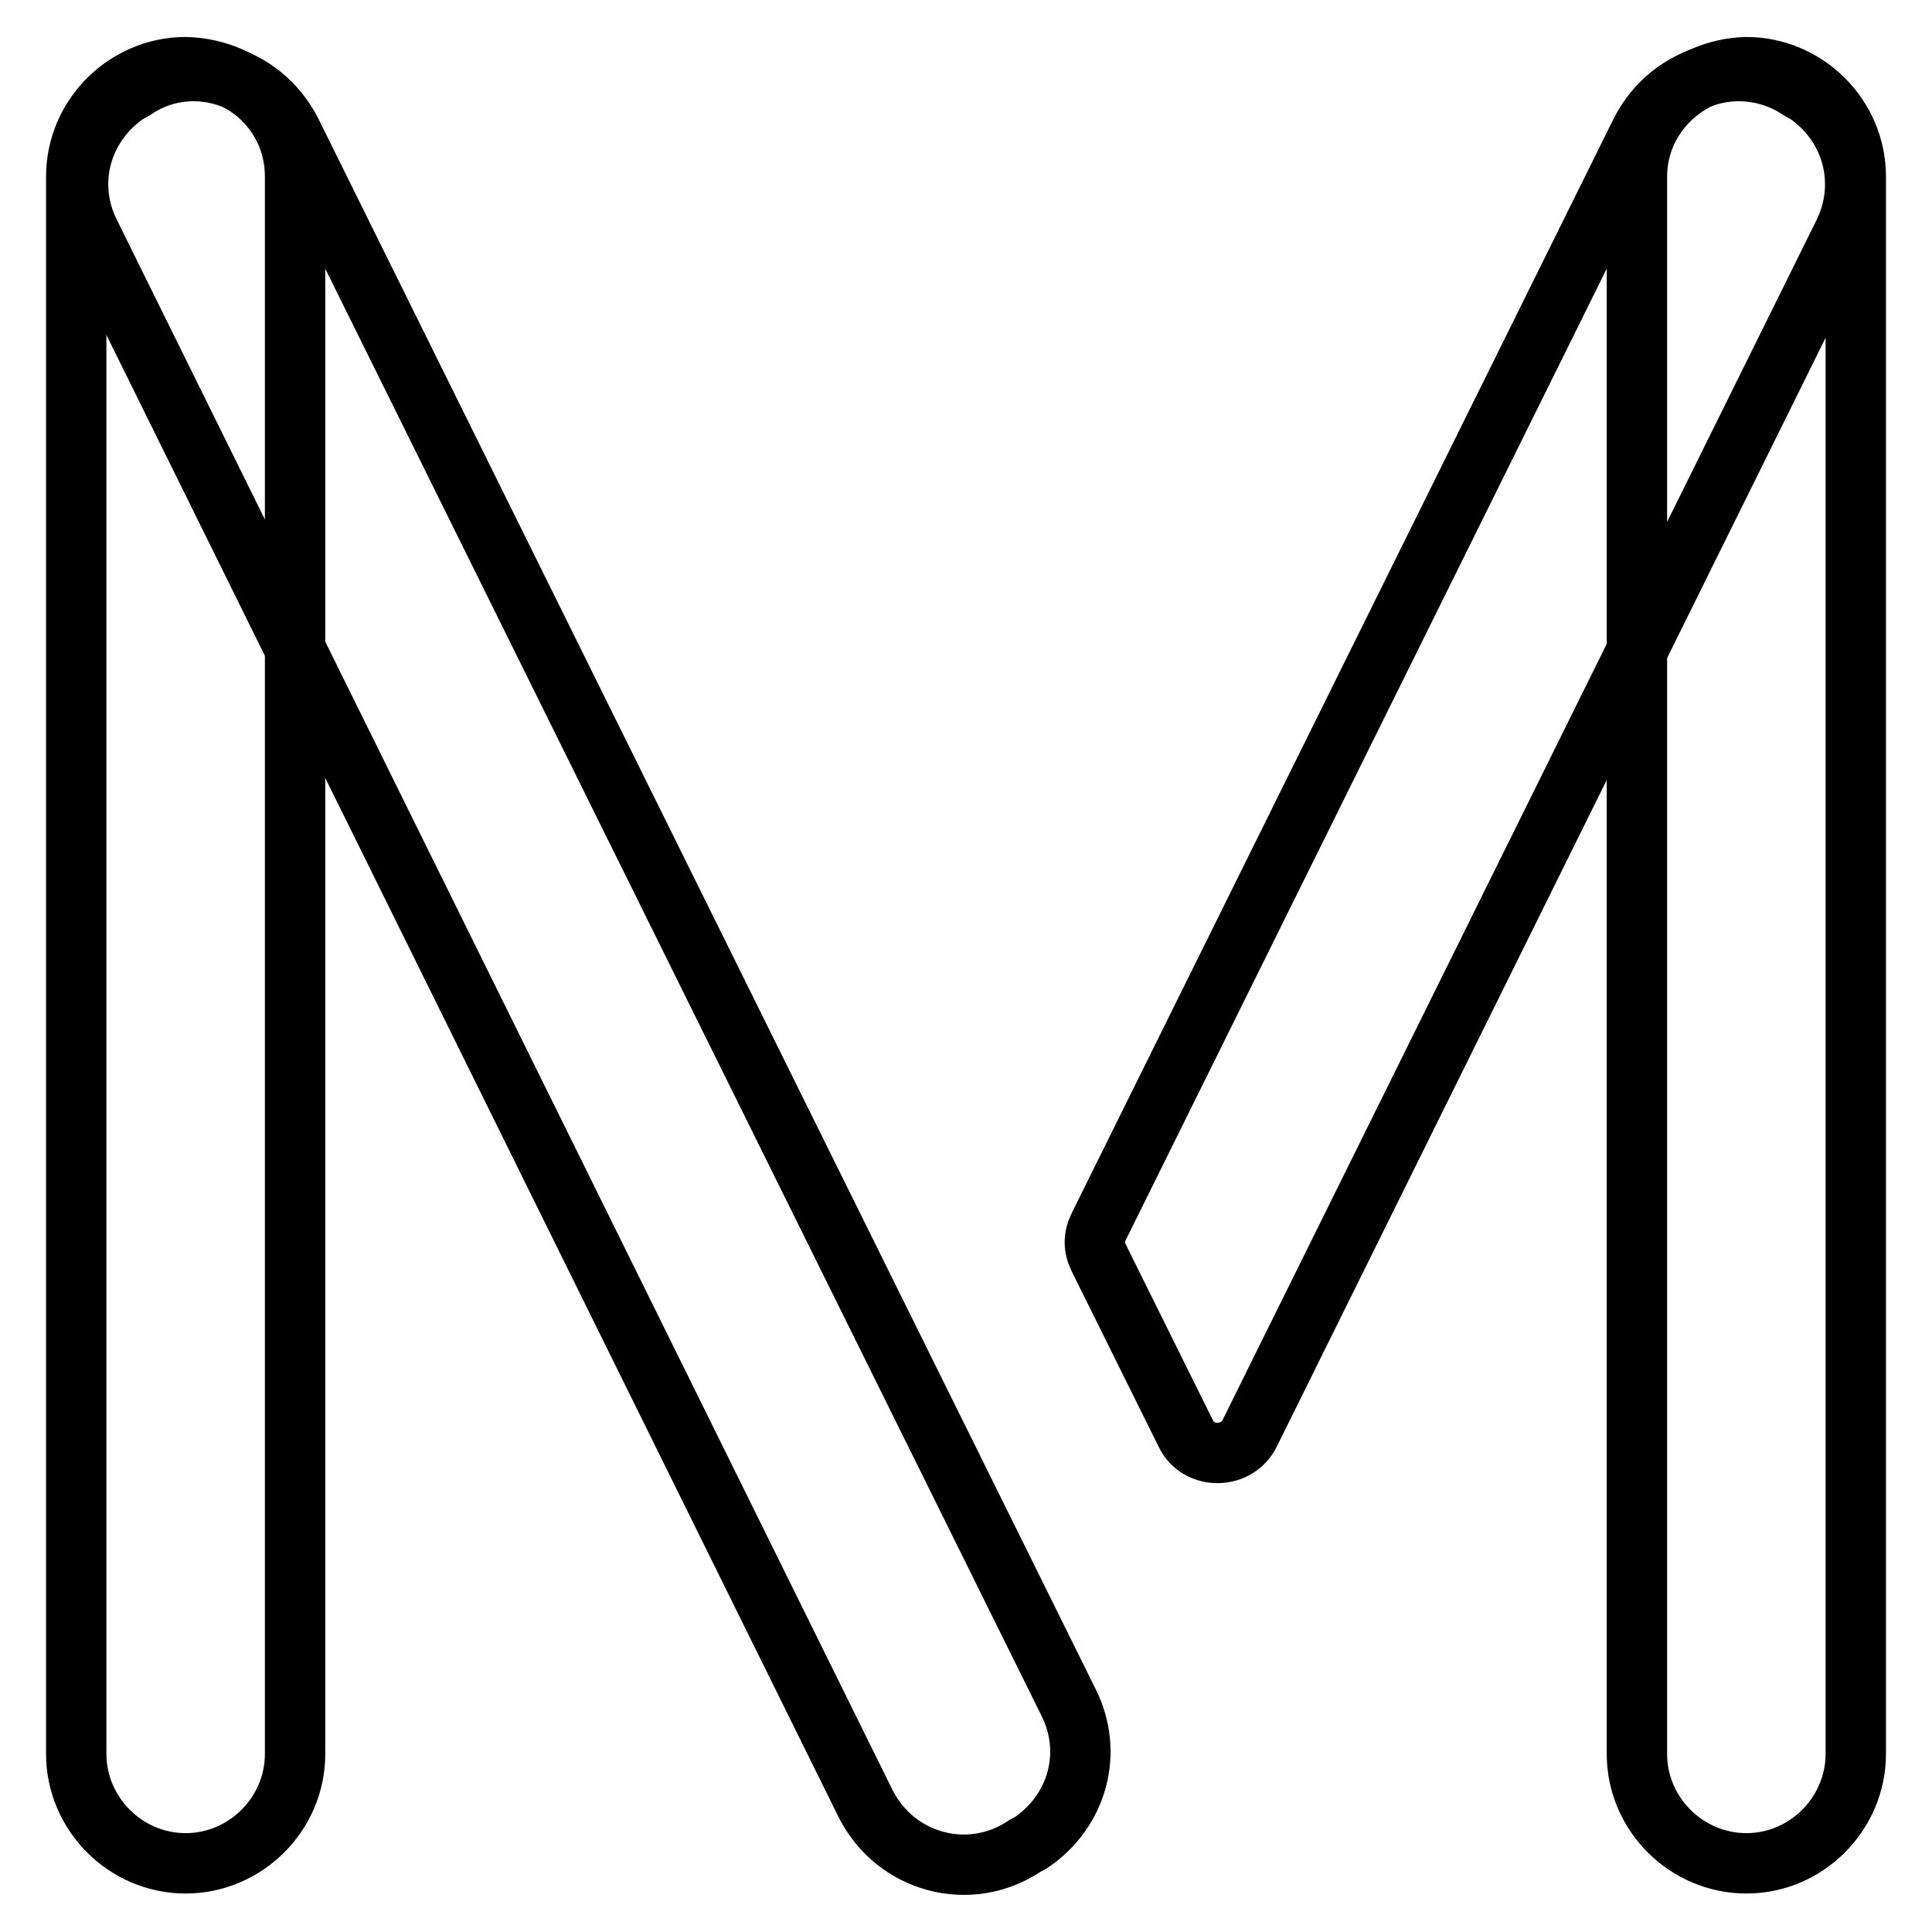
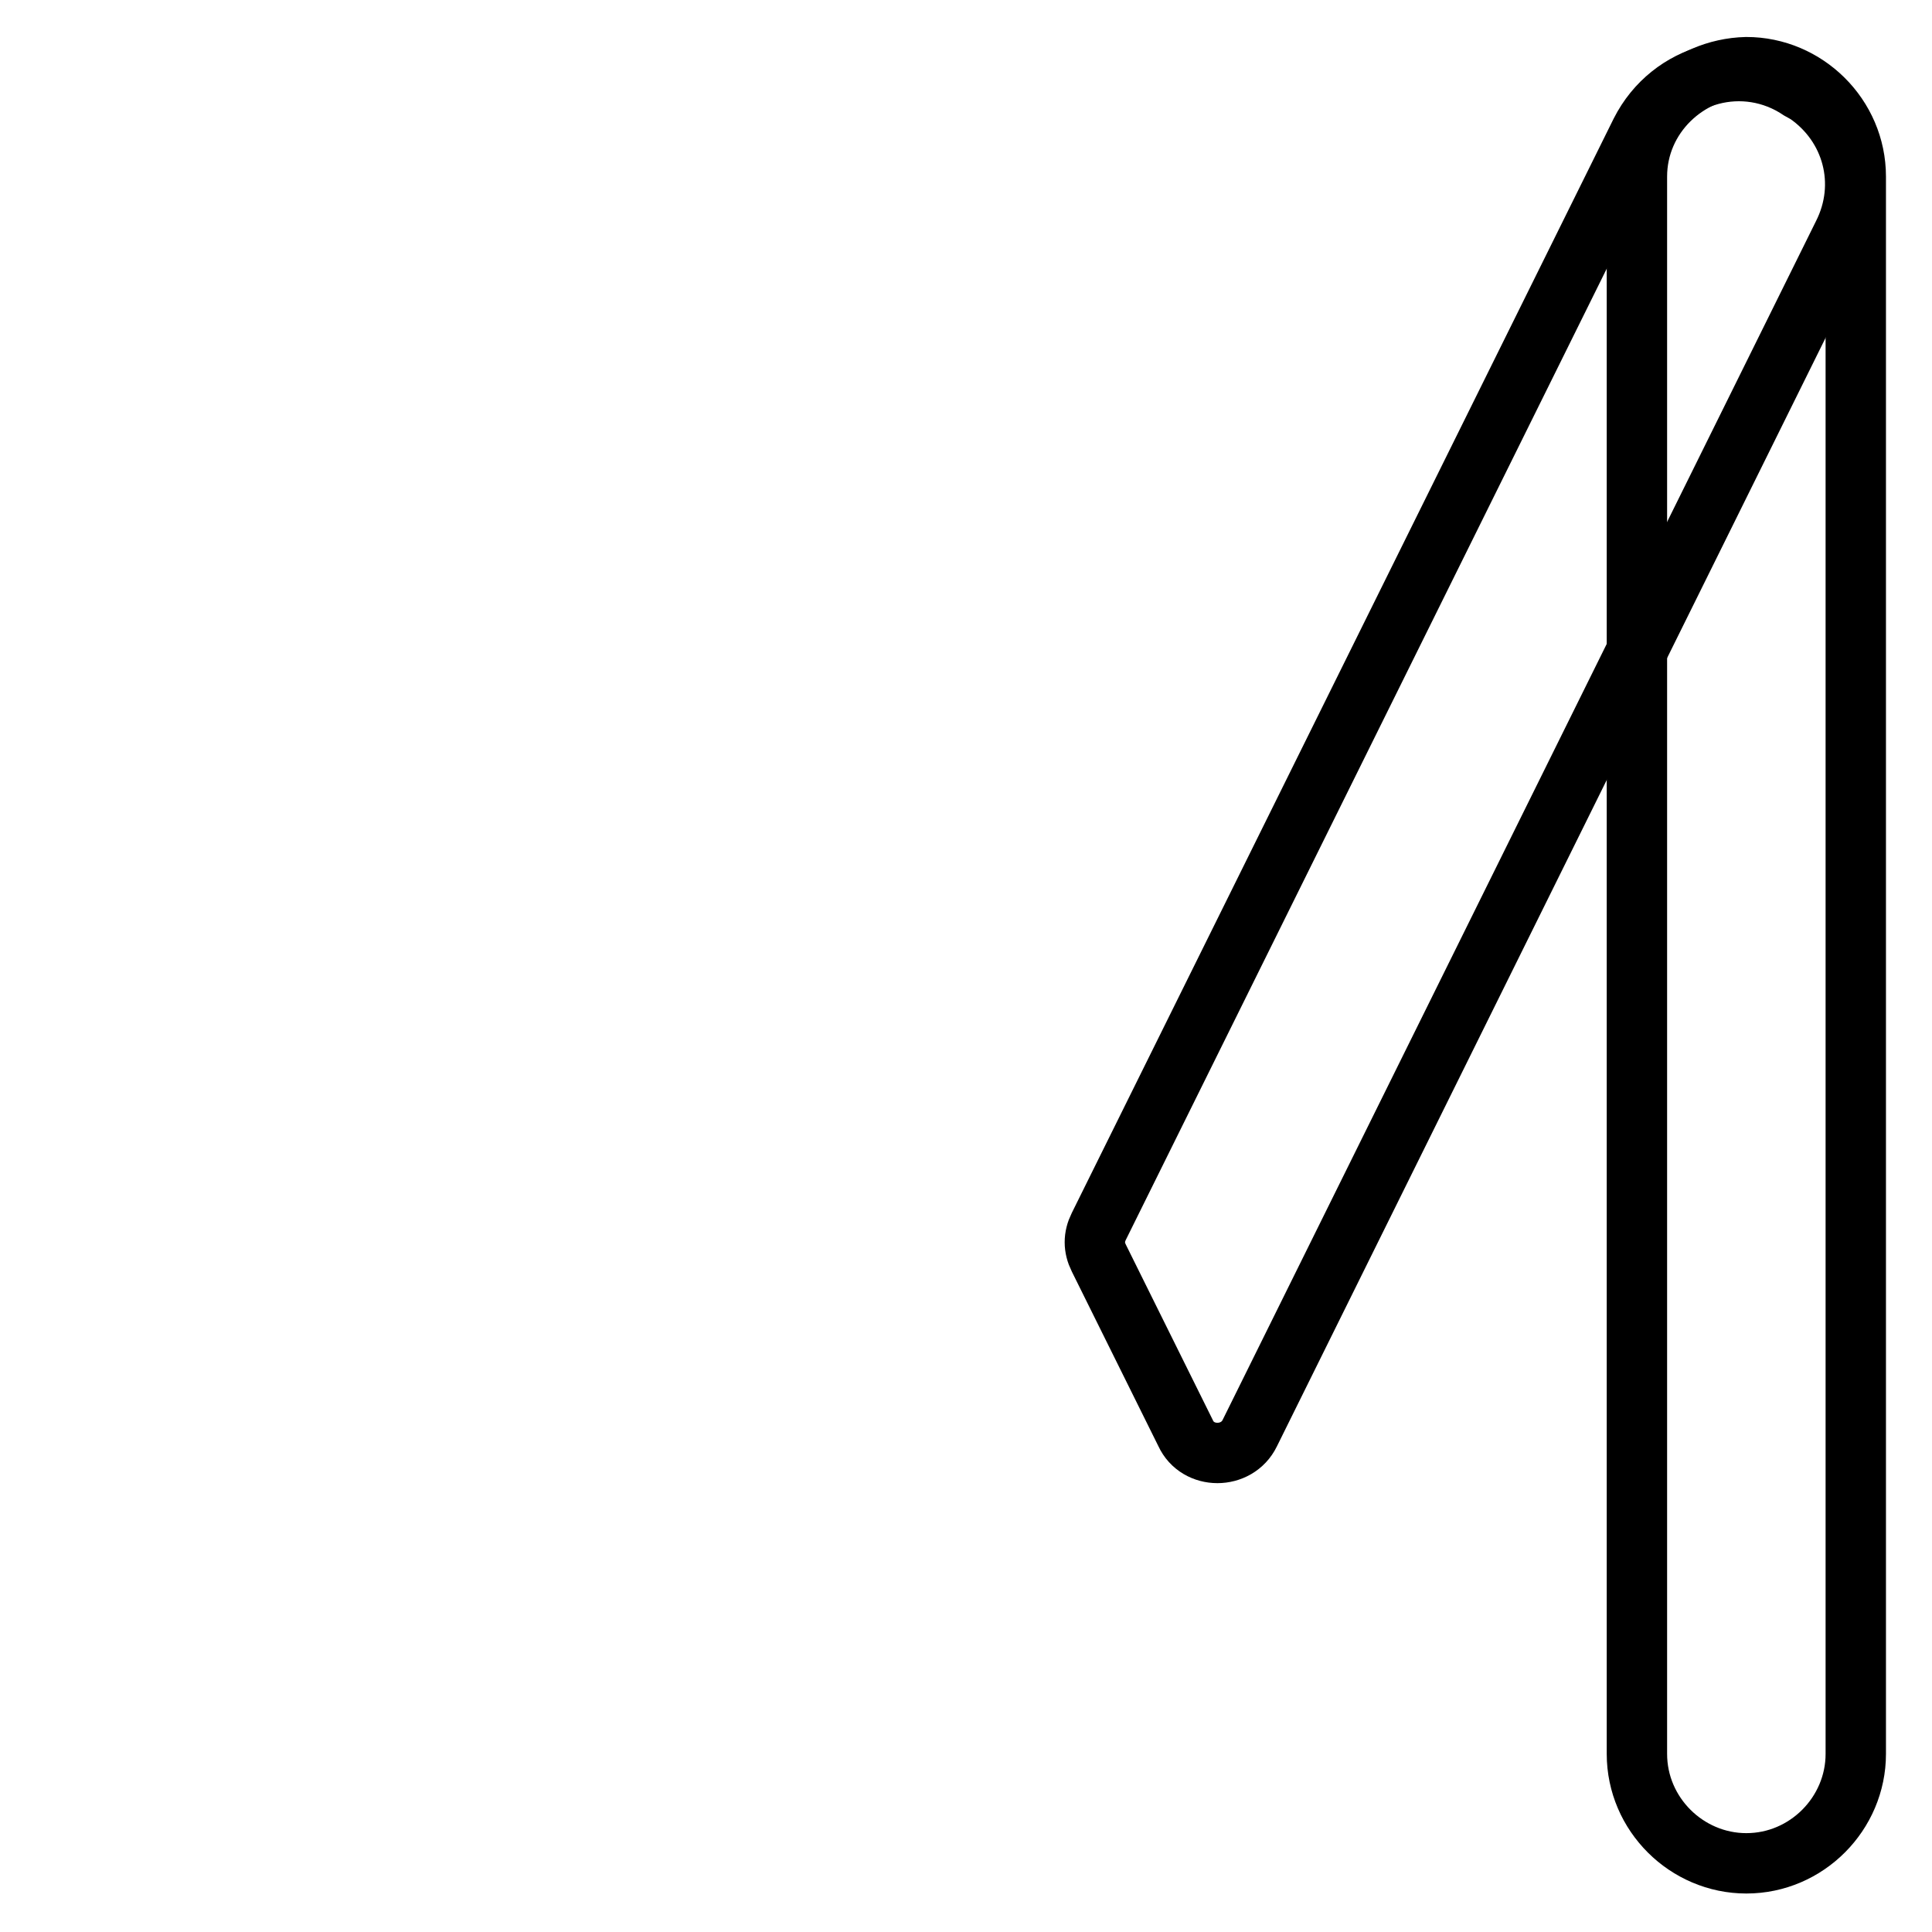
<svg xmlns="http://www.w3.org/2000/svg" version="1.1" x="0px" y="0px" viewBox="0 0 256 256" enable-background="new 0 0 256 256" xml:space="preserve">
  <g>
    <g>
-       <path stroke-width="8" fill-opacity="0" stroke="#000000" d="M39.1,23.4v209c0,8-6.6,14.5-14.5,14.5l0,0c-8,0-14.5-6.6-14.5-14.5v-209c0-8,6.6-14.5,14.5-14.5l0,0C32.8,9.1,39.1,15.4,39.1,23.4z" />
-       <path stroke-width="8" fill-opacity="0" stroke="#000000" d="M38.6,17.5l103,208.1c3.3,6.6,1.2,14.3-4.9,18.5l-0.9,0.5c-7.3,4.9-17.1,2.3-21.1-5.6L11.9,30.9c-3.3-6.6-1.2-14.3,4.9-18.5l0.9-0.5C24.8,7,34.6,9.6,38.6,17.5z" />
      <path stroke-width="8" fill-opacity="0" stroke="#000000" d="M216.9,23.4v209c0,8,6.6,14.5,14.5,14.5l0,0c8,0,14.5-6.6,14.5-14.5v-209c0-8-6.6-14.5-14.5-14.5l0,0C223.5,9.1,216.9,15.4,216.9,23.4z" />
      <path stroke-width="8" fill-opacity="0" stroke="#000000" d="M239.4,12.4l-0.9-0.5c-7.3-4.9-17.1-2.3-21.1,5.6l-71.8,145c-0.7,1.4-0.7,2.8,0,4.2l11.5,23.2c1.6,3.5,6.8,3.5,8.5,0l78.6-158.8C247.6,24.4,245.5,16.6,239.4,12.4L239.4,12.4z" />
    </g>
  </g>
</svg>